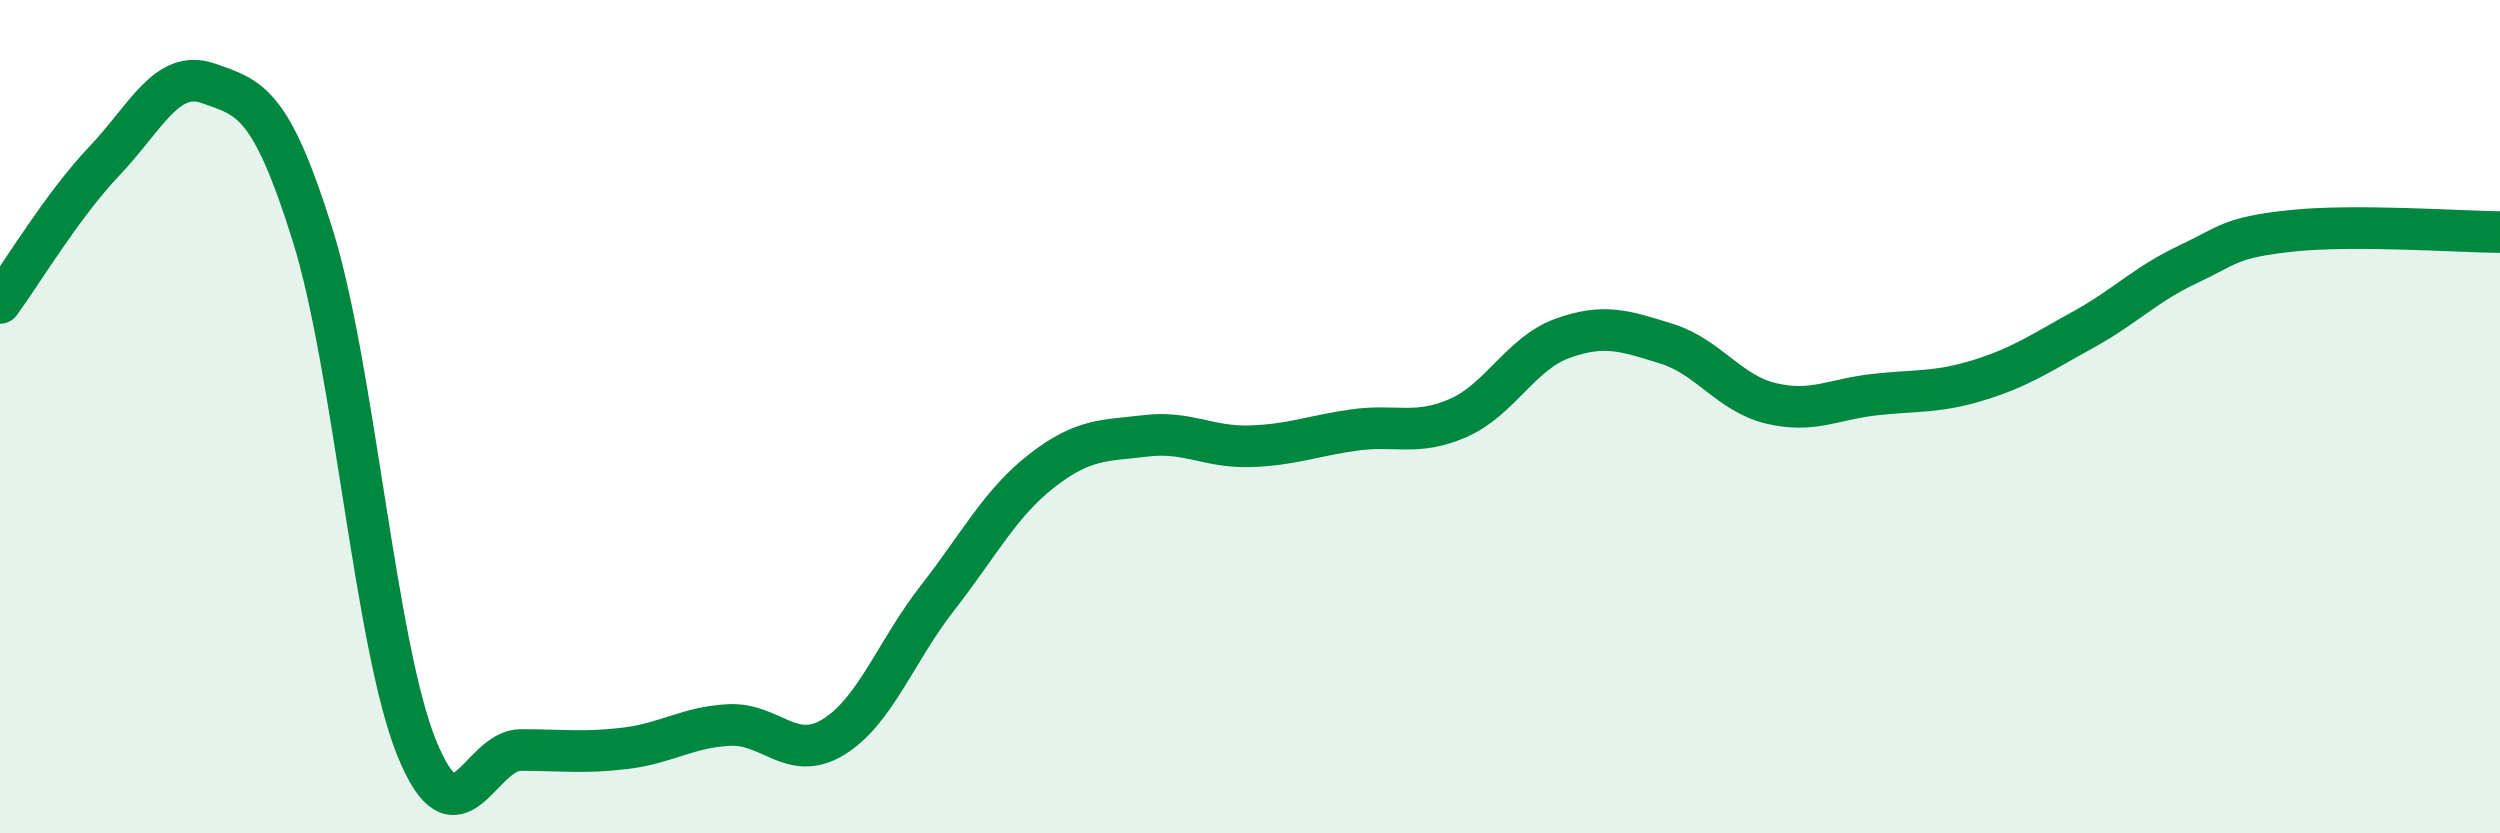
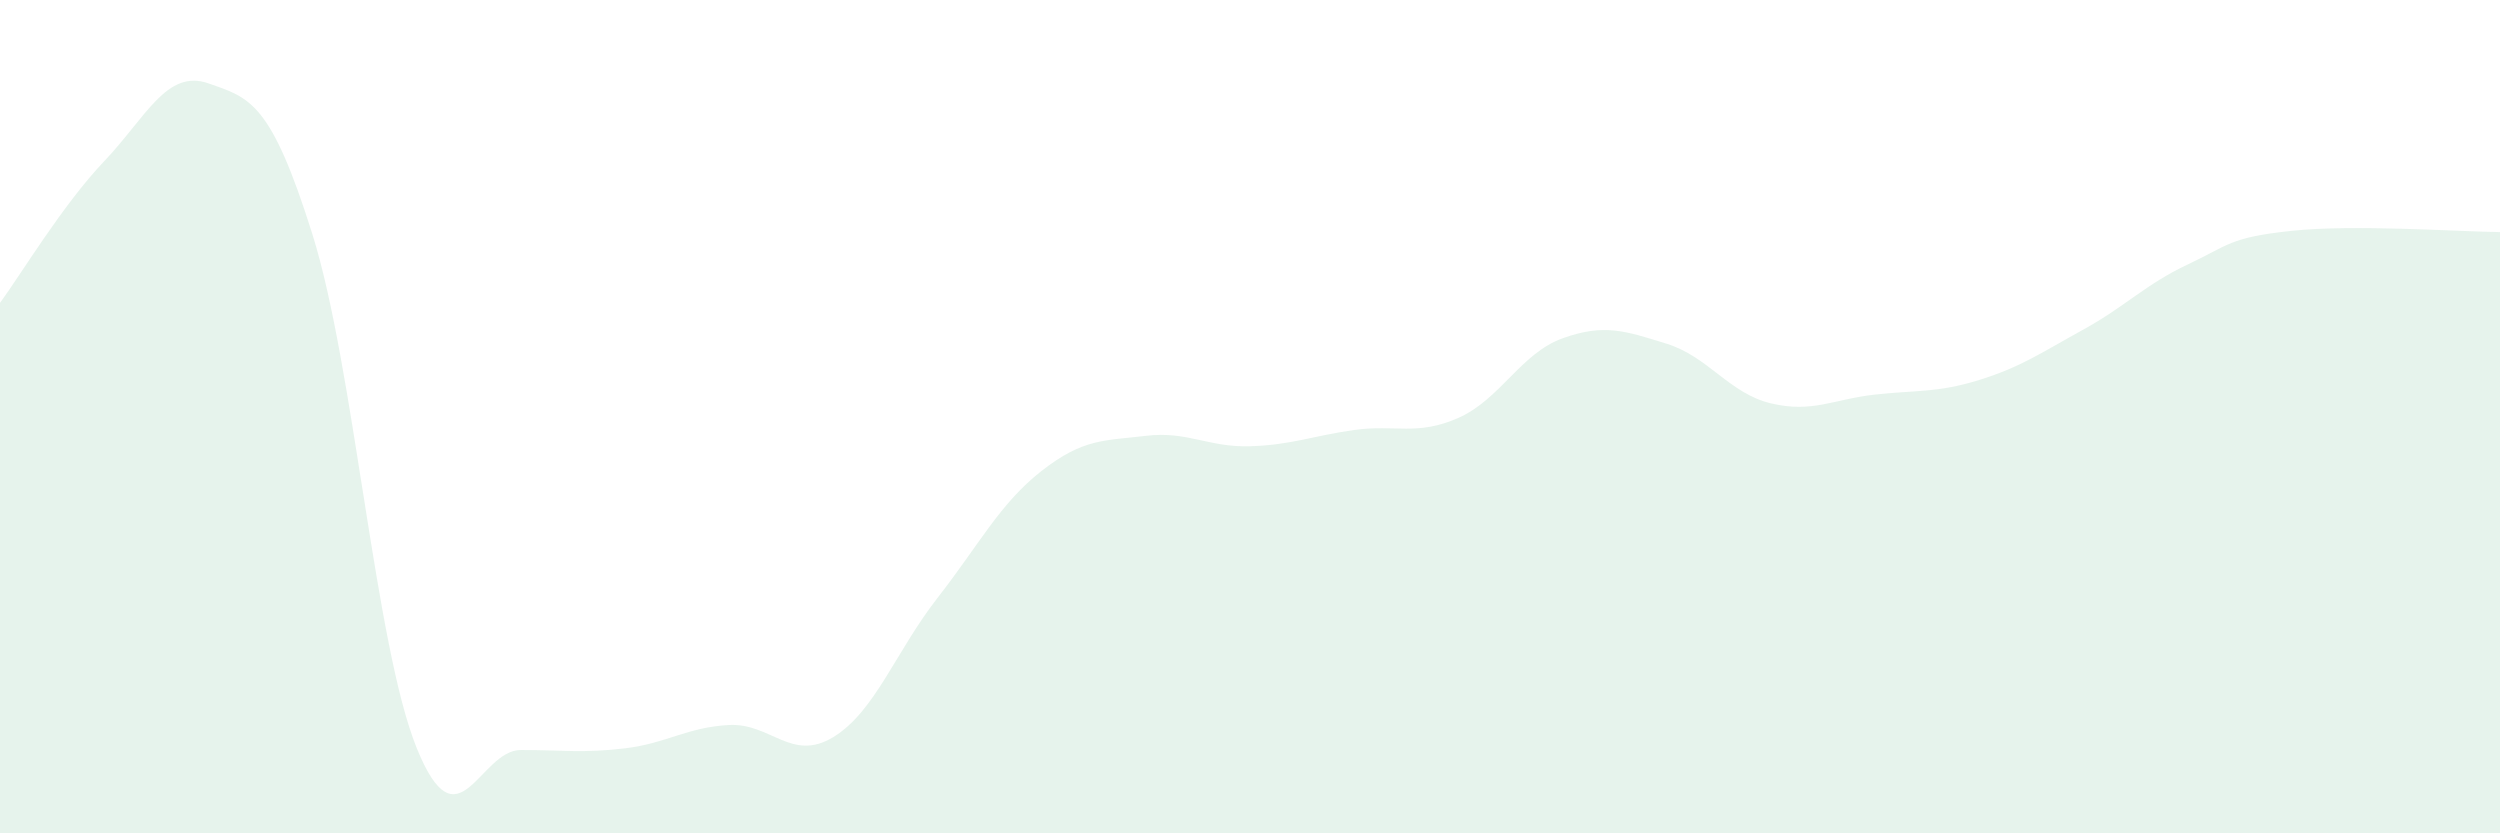
<svg xmlns="http://www.w3.org/2000/svg" width="60" height="20" viewBox="0 0 60 20">
  <path d="M 0,7.27 C 0.5,6.59 1.5,4.92 2.5,3.87 C 3.5,2.82 4,1.65 5,2 C 6,2.35 6.5,2.44 7.5,5.63 C 8.5,8.82 9,15.48 10,17.95 C 11,20.42 11.5,18 12.5,18 C 13.5,18 14,18.08 15,17.96 C 16,17.84 16.5,17.45 17.5,17.4 C 18.5,17.35 19,18.3 20,17.69 C 21,17.08 21.5,15.63 22.5,14.35 C 23.5,13.07 24,12.08 25,11.3 C 26,10.52 26.5,10.58 27.5,10.46 C 28.5,10.34 29,10.74 30,10.71 C 31,10.68 31.5,10.46 32.5,10.32 C 33.5,10.18 34,10.47 35,10.03 C 36,9.59 36.5,8.48 37.5,8.12 C 38.5,7.76 39,7.94 40,8.25 C 41,8.56 41.5,9.44 42.5,9.68 C 43.5,9.92 44,9.58 45,9.47 C 46,9.36 46.5,9.43 47.5,9.12 C 48.5,8.81 49,8.46 50,7.91 C 51,7.36 51.5,6.82 52.5,6.35 C 53.5,5.88 53.5,5.7 55,5.54 C 56.5,5.38 59,5.56 60,5.57L60 20L0 20Z" fill="#008740" opacity="0.1" stroke-linecap="round" stroke-linejoin="round" />
-   <path d="M 0,7.27 C 0.5,6.59 1.5,4.92 2.5,3.87 C 3.5,2.82 4,1.65 5,2 C 6,2.35 6.5,2.44 7.5,5.63 C 8.5,8.82 9,15.48 10,17.95 C 11,20.42 11.5,18 12.5,18 C 13.5,18 14,18.08 15,17.96 C 16,17.84 16.5,17.45 17.5,17.4 C 18.5,17.35 19,18.3 20,17.69 C 21,17.08 21.5,15.63 22.5,14.35 C 23.5,13.07 24,12.08 25,11.3 C 26,10.52 26.5,10.58 27.5,10.46 C 28.5,10.34 29,10.74 30,10.71 C 31,10.68 31.5,10.46 32.5,10.32 C 33.5,10.18 34,10.47 35,10.03 C 36,9.59 36.5,8.48 37.5,8.12 C 38.5,7.76 39,7.94 40,8.25 C 41,8.56 41.5,9.44 42.5,9.68 C 43.5,9.92 44,9.58 45,9.47 C 46,9.36 46.5,9.43 47.5,9.12 C 48.5,8.81 49,8.46 50,7.91 C 51,7.36 51.5,6.82 52.5,6.35 C 53.5,5.88 53.5,5.7 55,5.54 C 56.5,5.38 59,5.56 60,5.57" stroke="#008740" stroke-width="1" fill="none" stroke-linecap="round" stroke-linejoin="round" />
</svg>